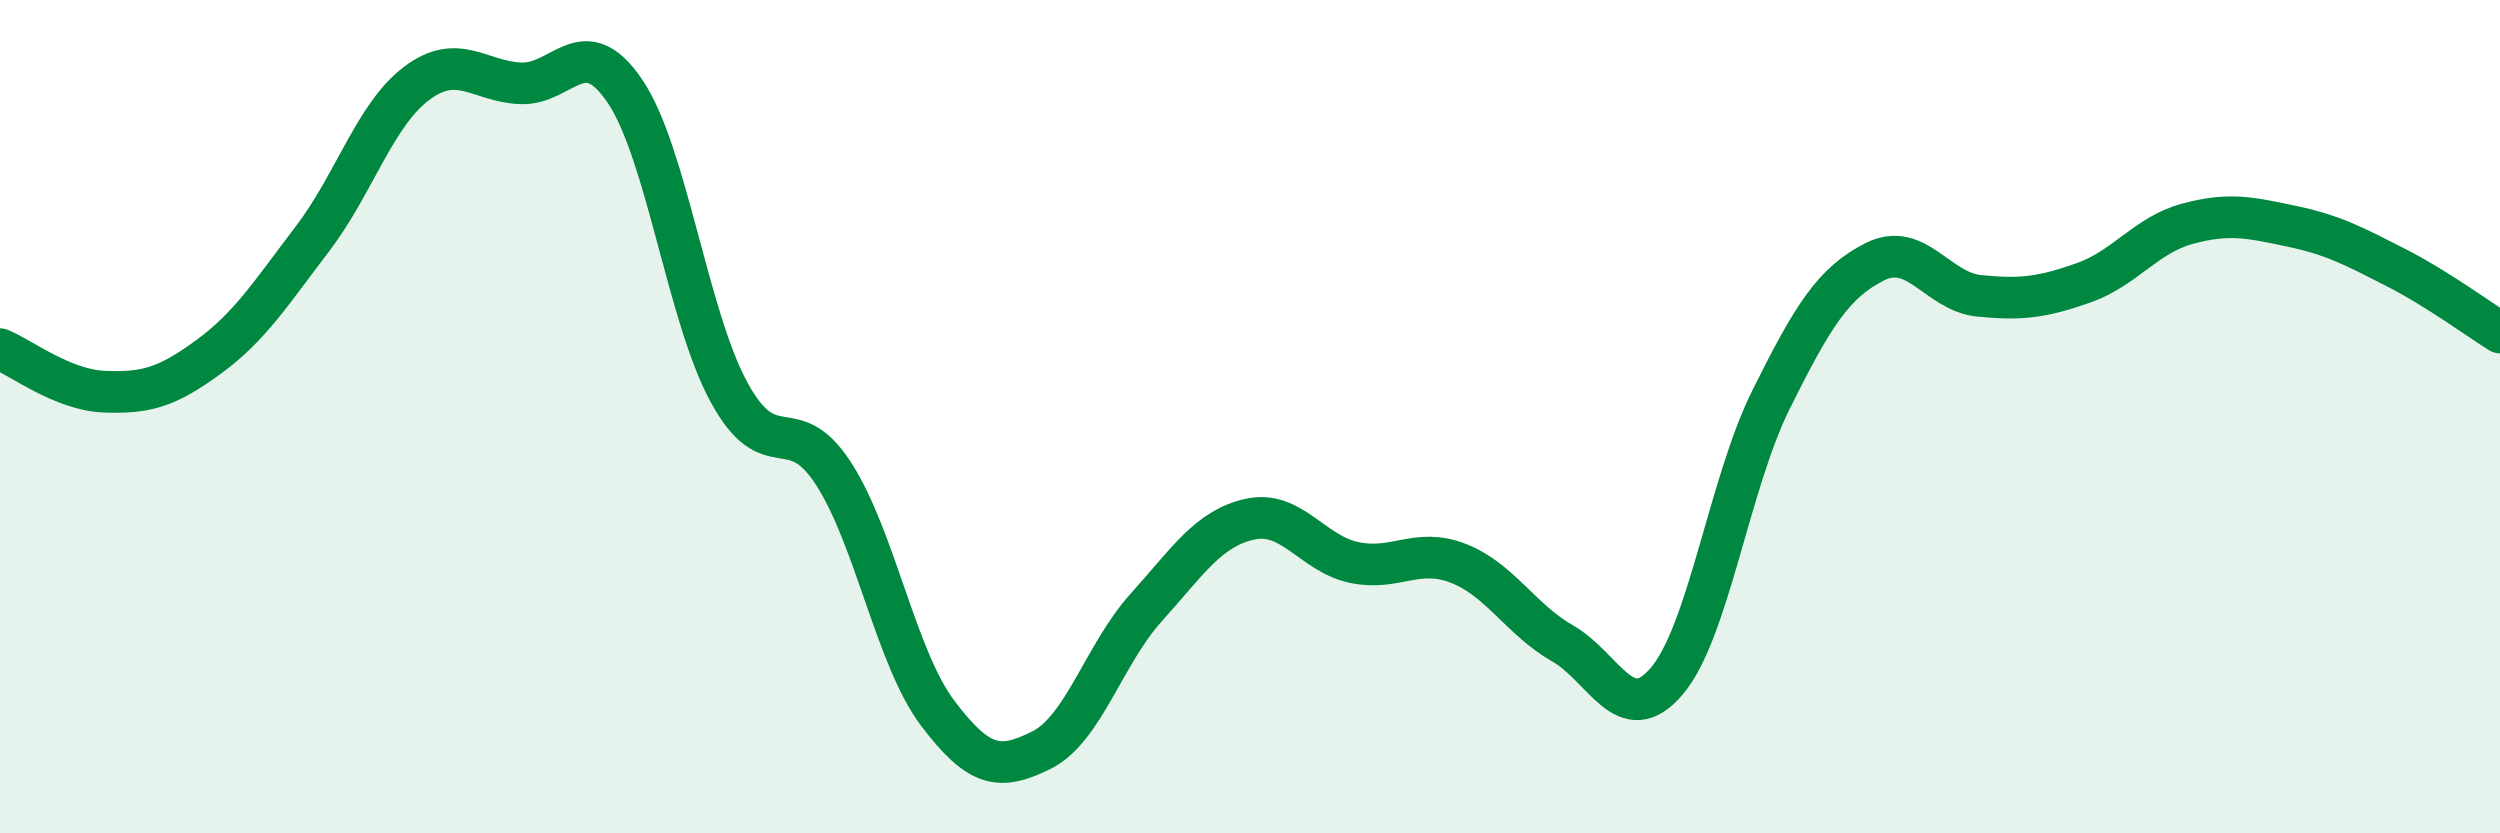
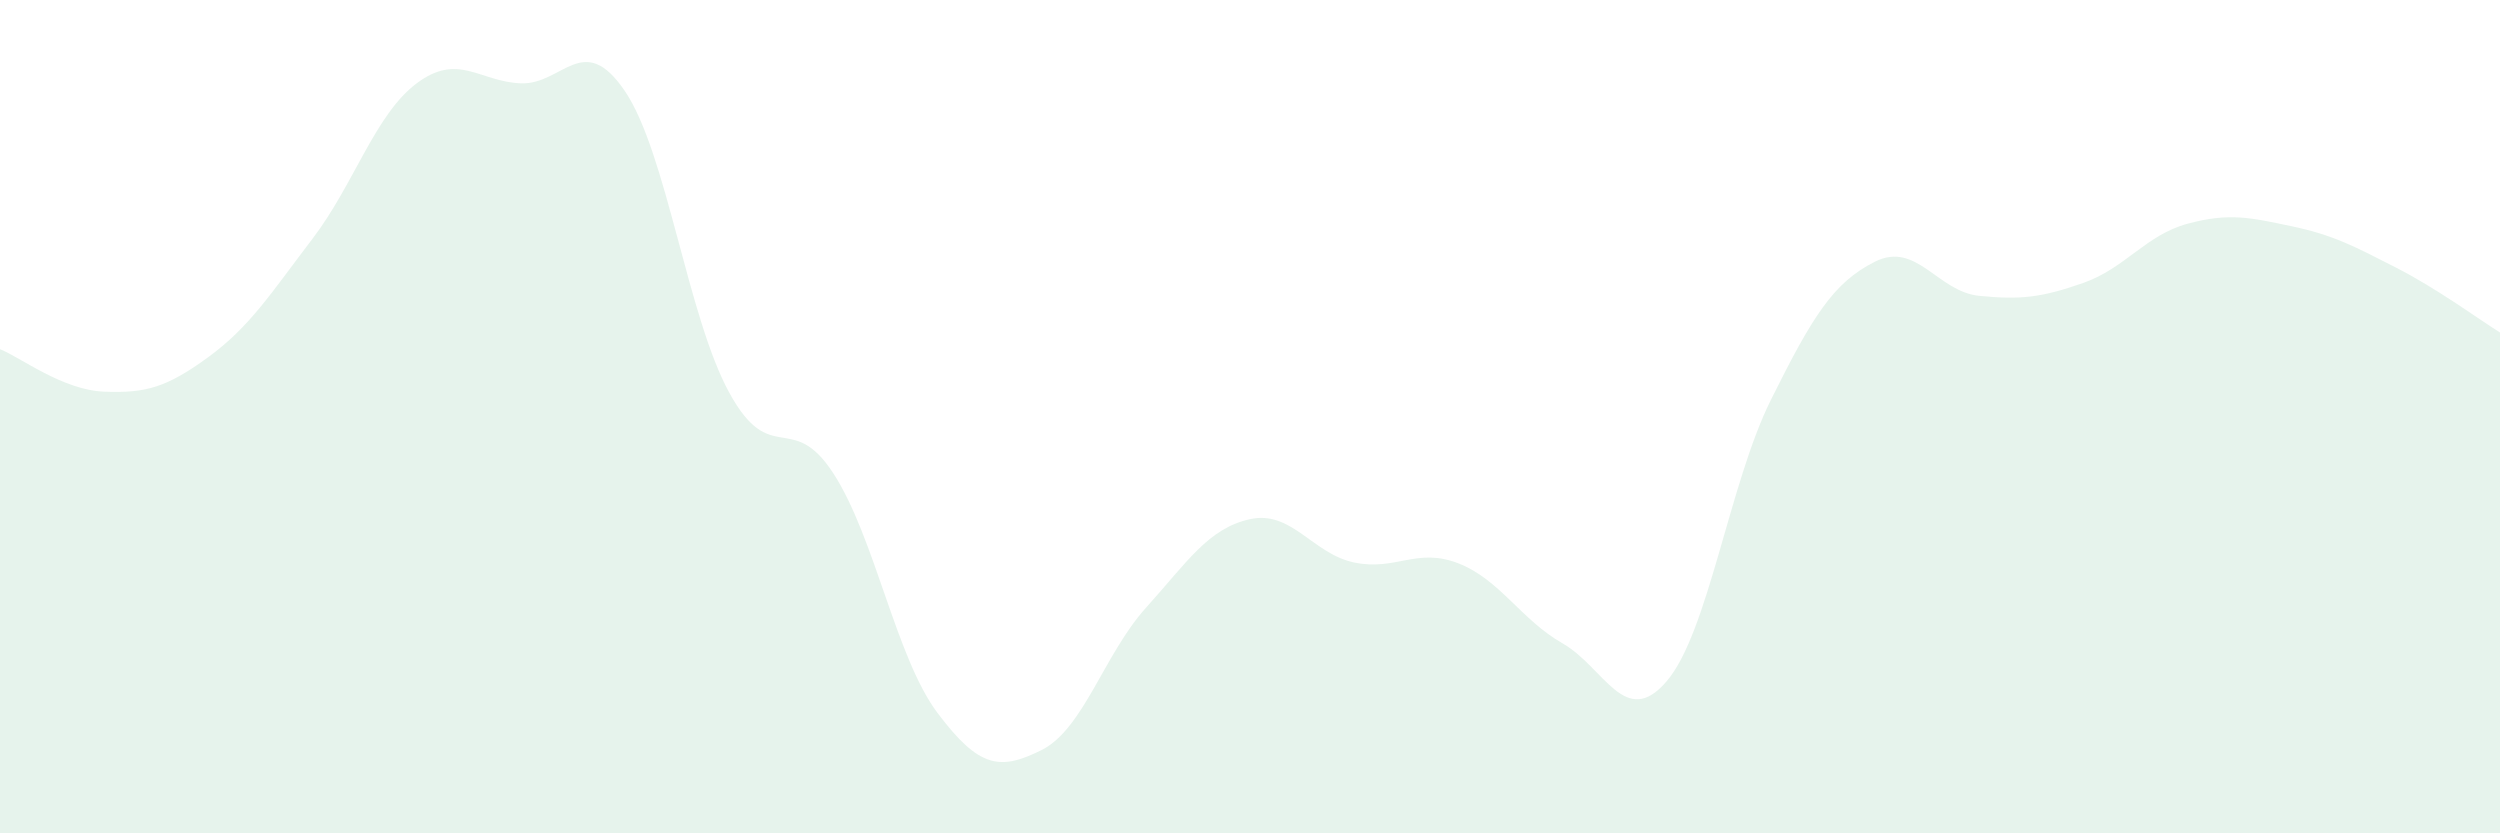
<svg xmlns="http://www.w3.org/2000/svg" width="60" height="20" viewBox="0 0 60 20">
  <path d="M 0,8.38 C 0.5,8.58 1.5,9.36 2.5,9.4 C 3.5,9.44 4,9.3 5,8.57 C 6,7.84 6.5,7.04 7.5,5.73 C 8.5,4.42 9,2.75 10,2 C 11,1.25 11.5,1.96 12.5,2 C 13.5,2.04 14,0.71 15,2.19 C 16,3.67 16.5,7.59 17.5,9.42 C 18.5,11.25 19,9.82 20,11.36 C 21,12.9 21.5,15.78 22.5,17.11 C 23.5,18.44 24,18.5 25,18 C 26,17.5 26.5,15.7 27.5,14.59 C 28.5,13.48 29,12.68 30,12.46 C 31,12.24 31.5,13.29 32.5,13.5 C 33.5,13.71 34,13.13 35,13.52 C 36,13.91 36.5,14.87 37.5,15.44 C 38.5,16.01 39,17.52 40,16.35 C 41,15.18 41.5,11.61 42.5,9.6 C 43.5,7.59 44,6.78 45,6.28 C 46,5.78 46.5,7 47.5,7.1 C 48.5,7.2 49,7.14 50,6.79 C 51,6.44 51.5,5.64 52.5,5.37 C 53.5,5.1 54,5.22 55,5.43 C 56,5.64 56.5,5.91 57.5,6.42 C 58.5,6.93 59.5,7.67 60,7.98L60 20L0 20Z" fill="#008740" opacity="0.1" stroke-linecap="round" stroke-linejoin="round" />
-   <path d="M 0,8.38 C 0.5,8.58 1.5,9.36 2.5,9.4 C 3.5,9.44 4,9.3 5,8.57 C 6,7.84 6.5,7.04 7.5,5.73 C 8.5,4.42 9,2.75 10,2 C 11,1.25 11.5,1.96 12.5,2 C 13.5,2.04 14,0.71 15,2.19 C 16,3.67 16.5,7.59 17.5,9.42 C 18.5,11.25 19,9.82 20,11.36 C 21,12.9 21.5,15.78 22.5,17.11 C 23.5,18.44 24,18.5 25,18 C 26,17.5 26.5,15.7 27.5,14.59 C 28.5,13.48 29,12.68 30,12.46 C 31,12.24 31.5,13.29 32.5,13.5 C 33.5,13.71 34,13.13 35,13.52 C 36,13.91 36.5,14.87 37.5,15.44 C 38.5,16.01 39,17.52 40,16.35 C 41,15.18 41.5,11.61 42.5,9.6 C 43.5,7.59 44,6.78 45,6.28 C 46,5.78 46.5,7 47.5,7.1 C 48.5,7.2 49,7.14 50,6.79 C 51,6.44 51.5,5.64 52.5,5.37 C 53.5,5.1 54,5.22 55,5.43 C 56,5.64 56.5,5.91 57.5,6.42 C 58.5,6.93 59.5,7.67 60,7.98" stroke="#008740" stroke-width="1" fill="none" stroke-linecap="round" stroke-linejoin="round" />
</svg>